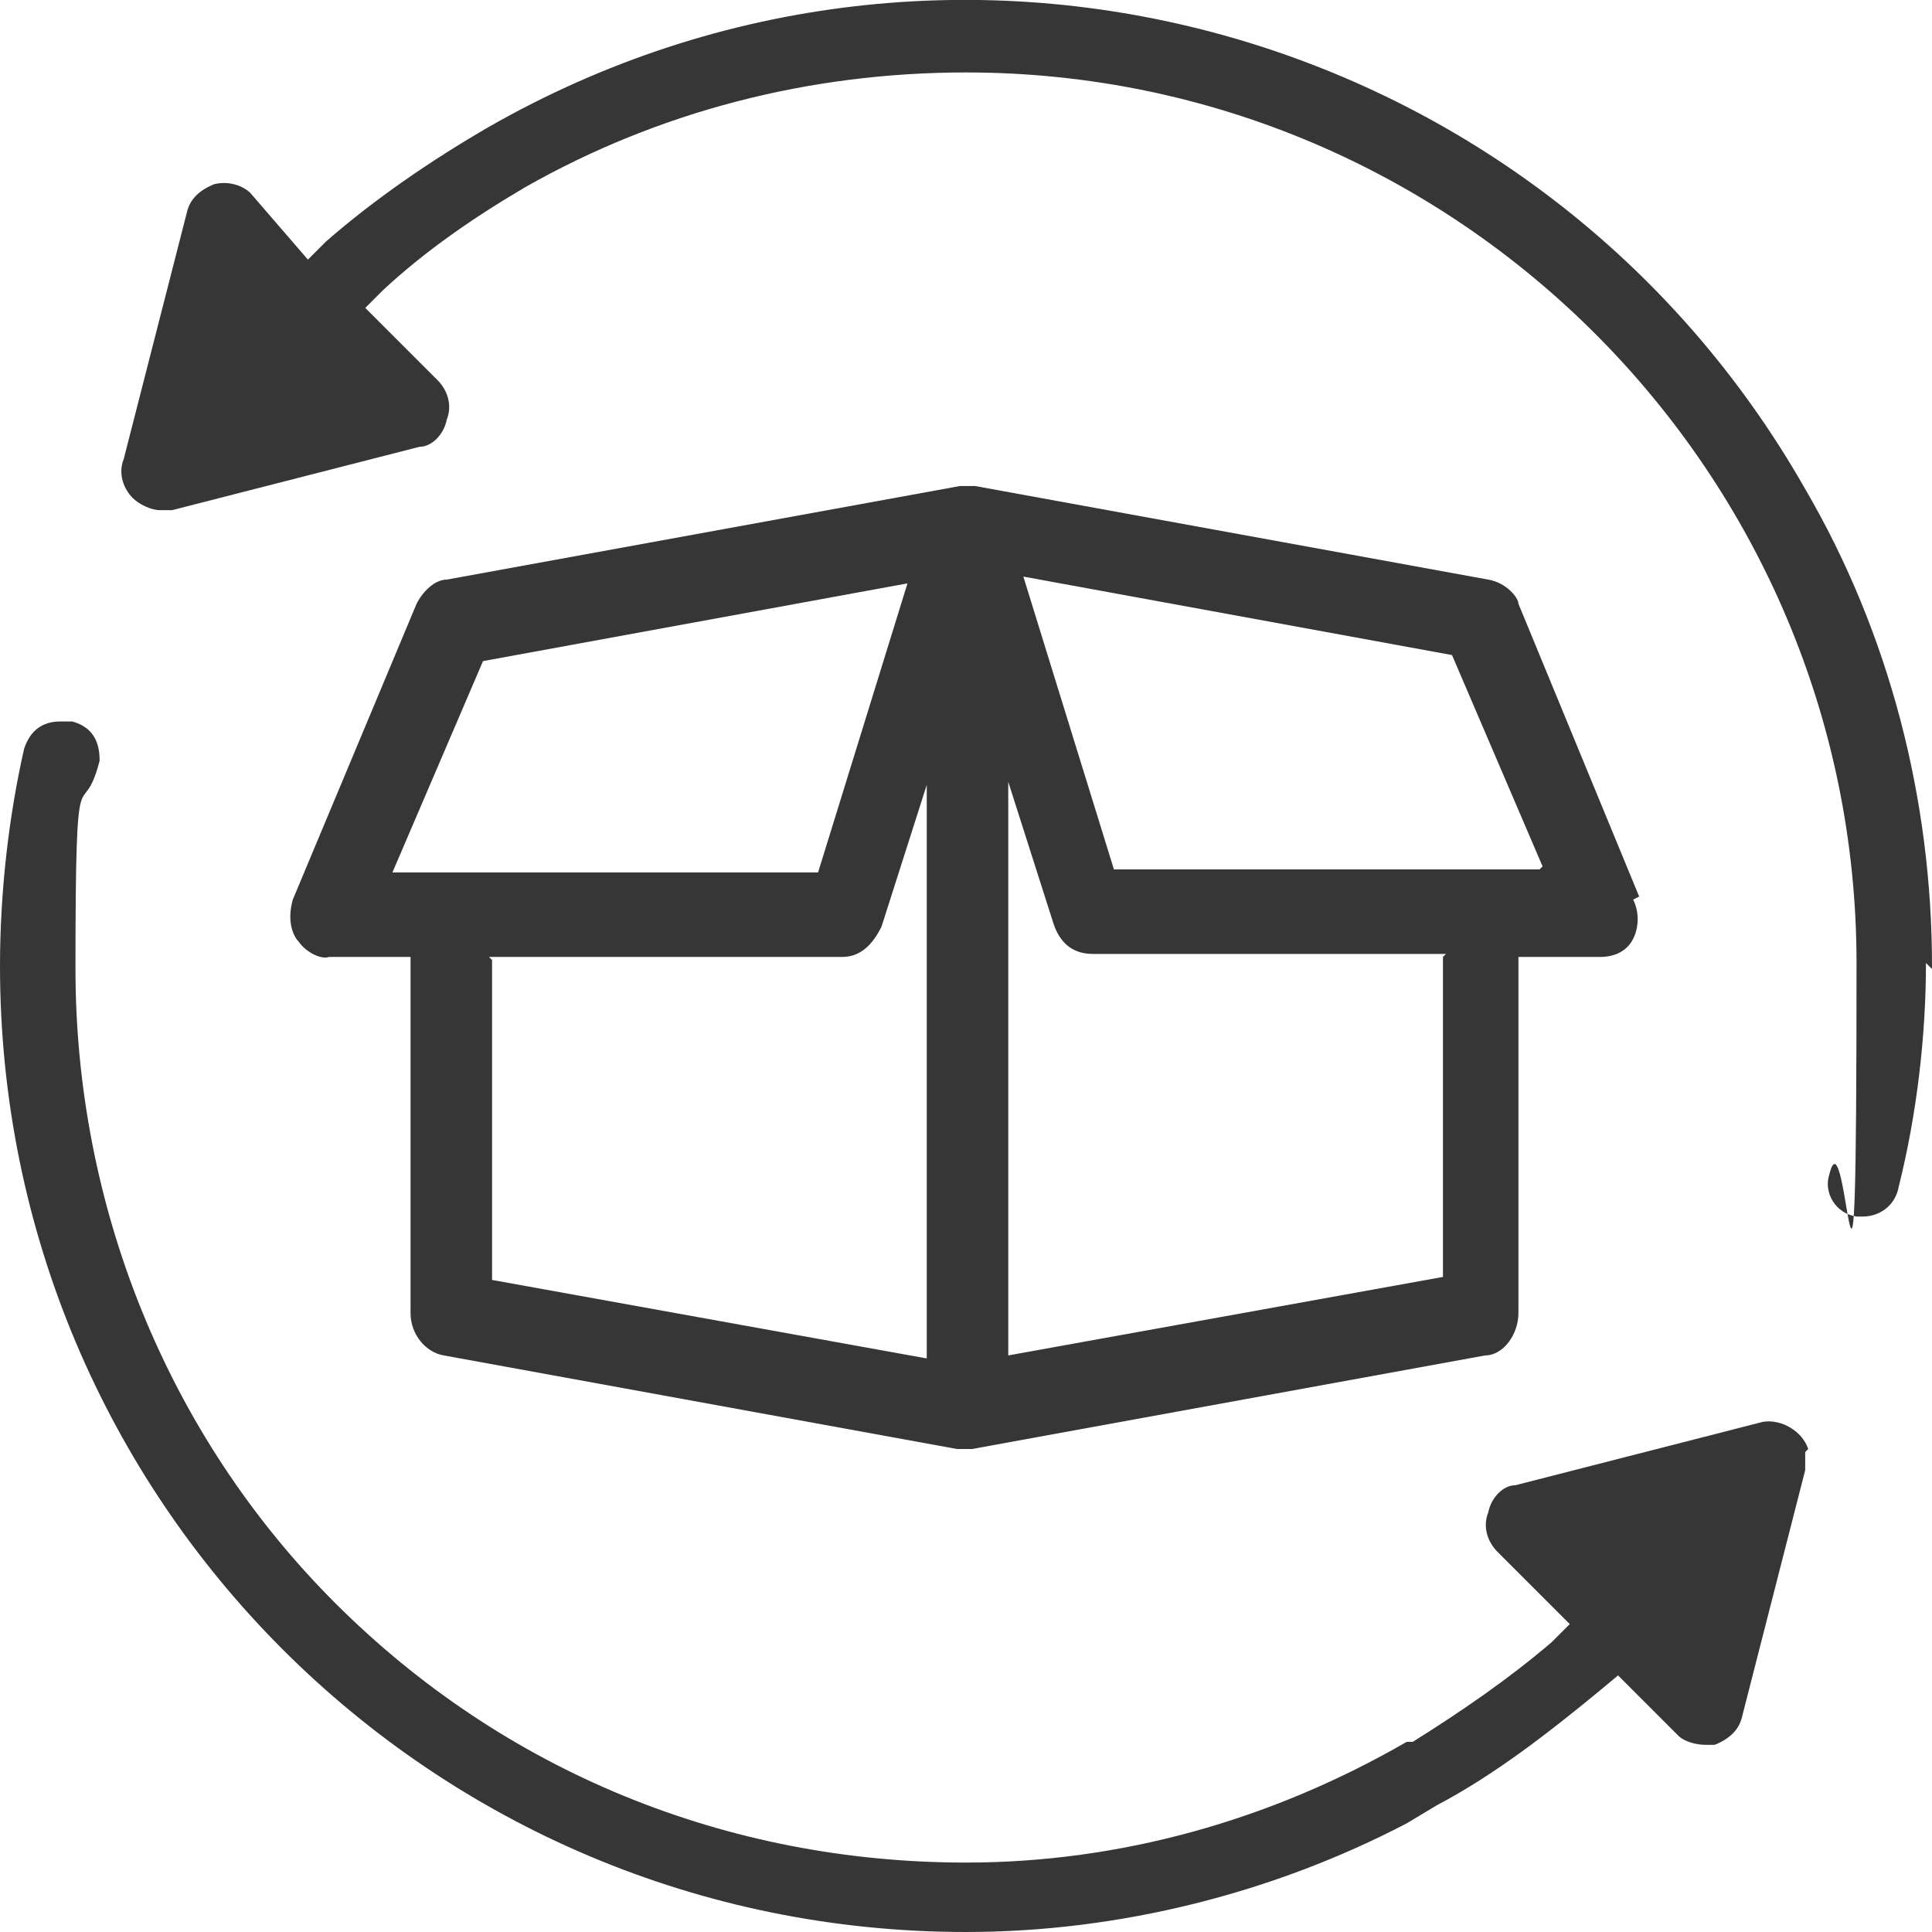
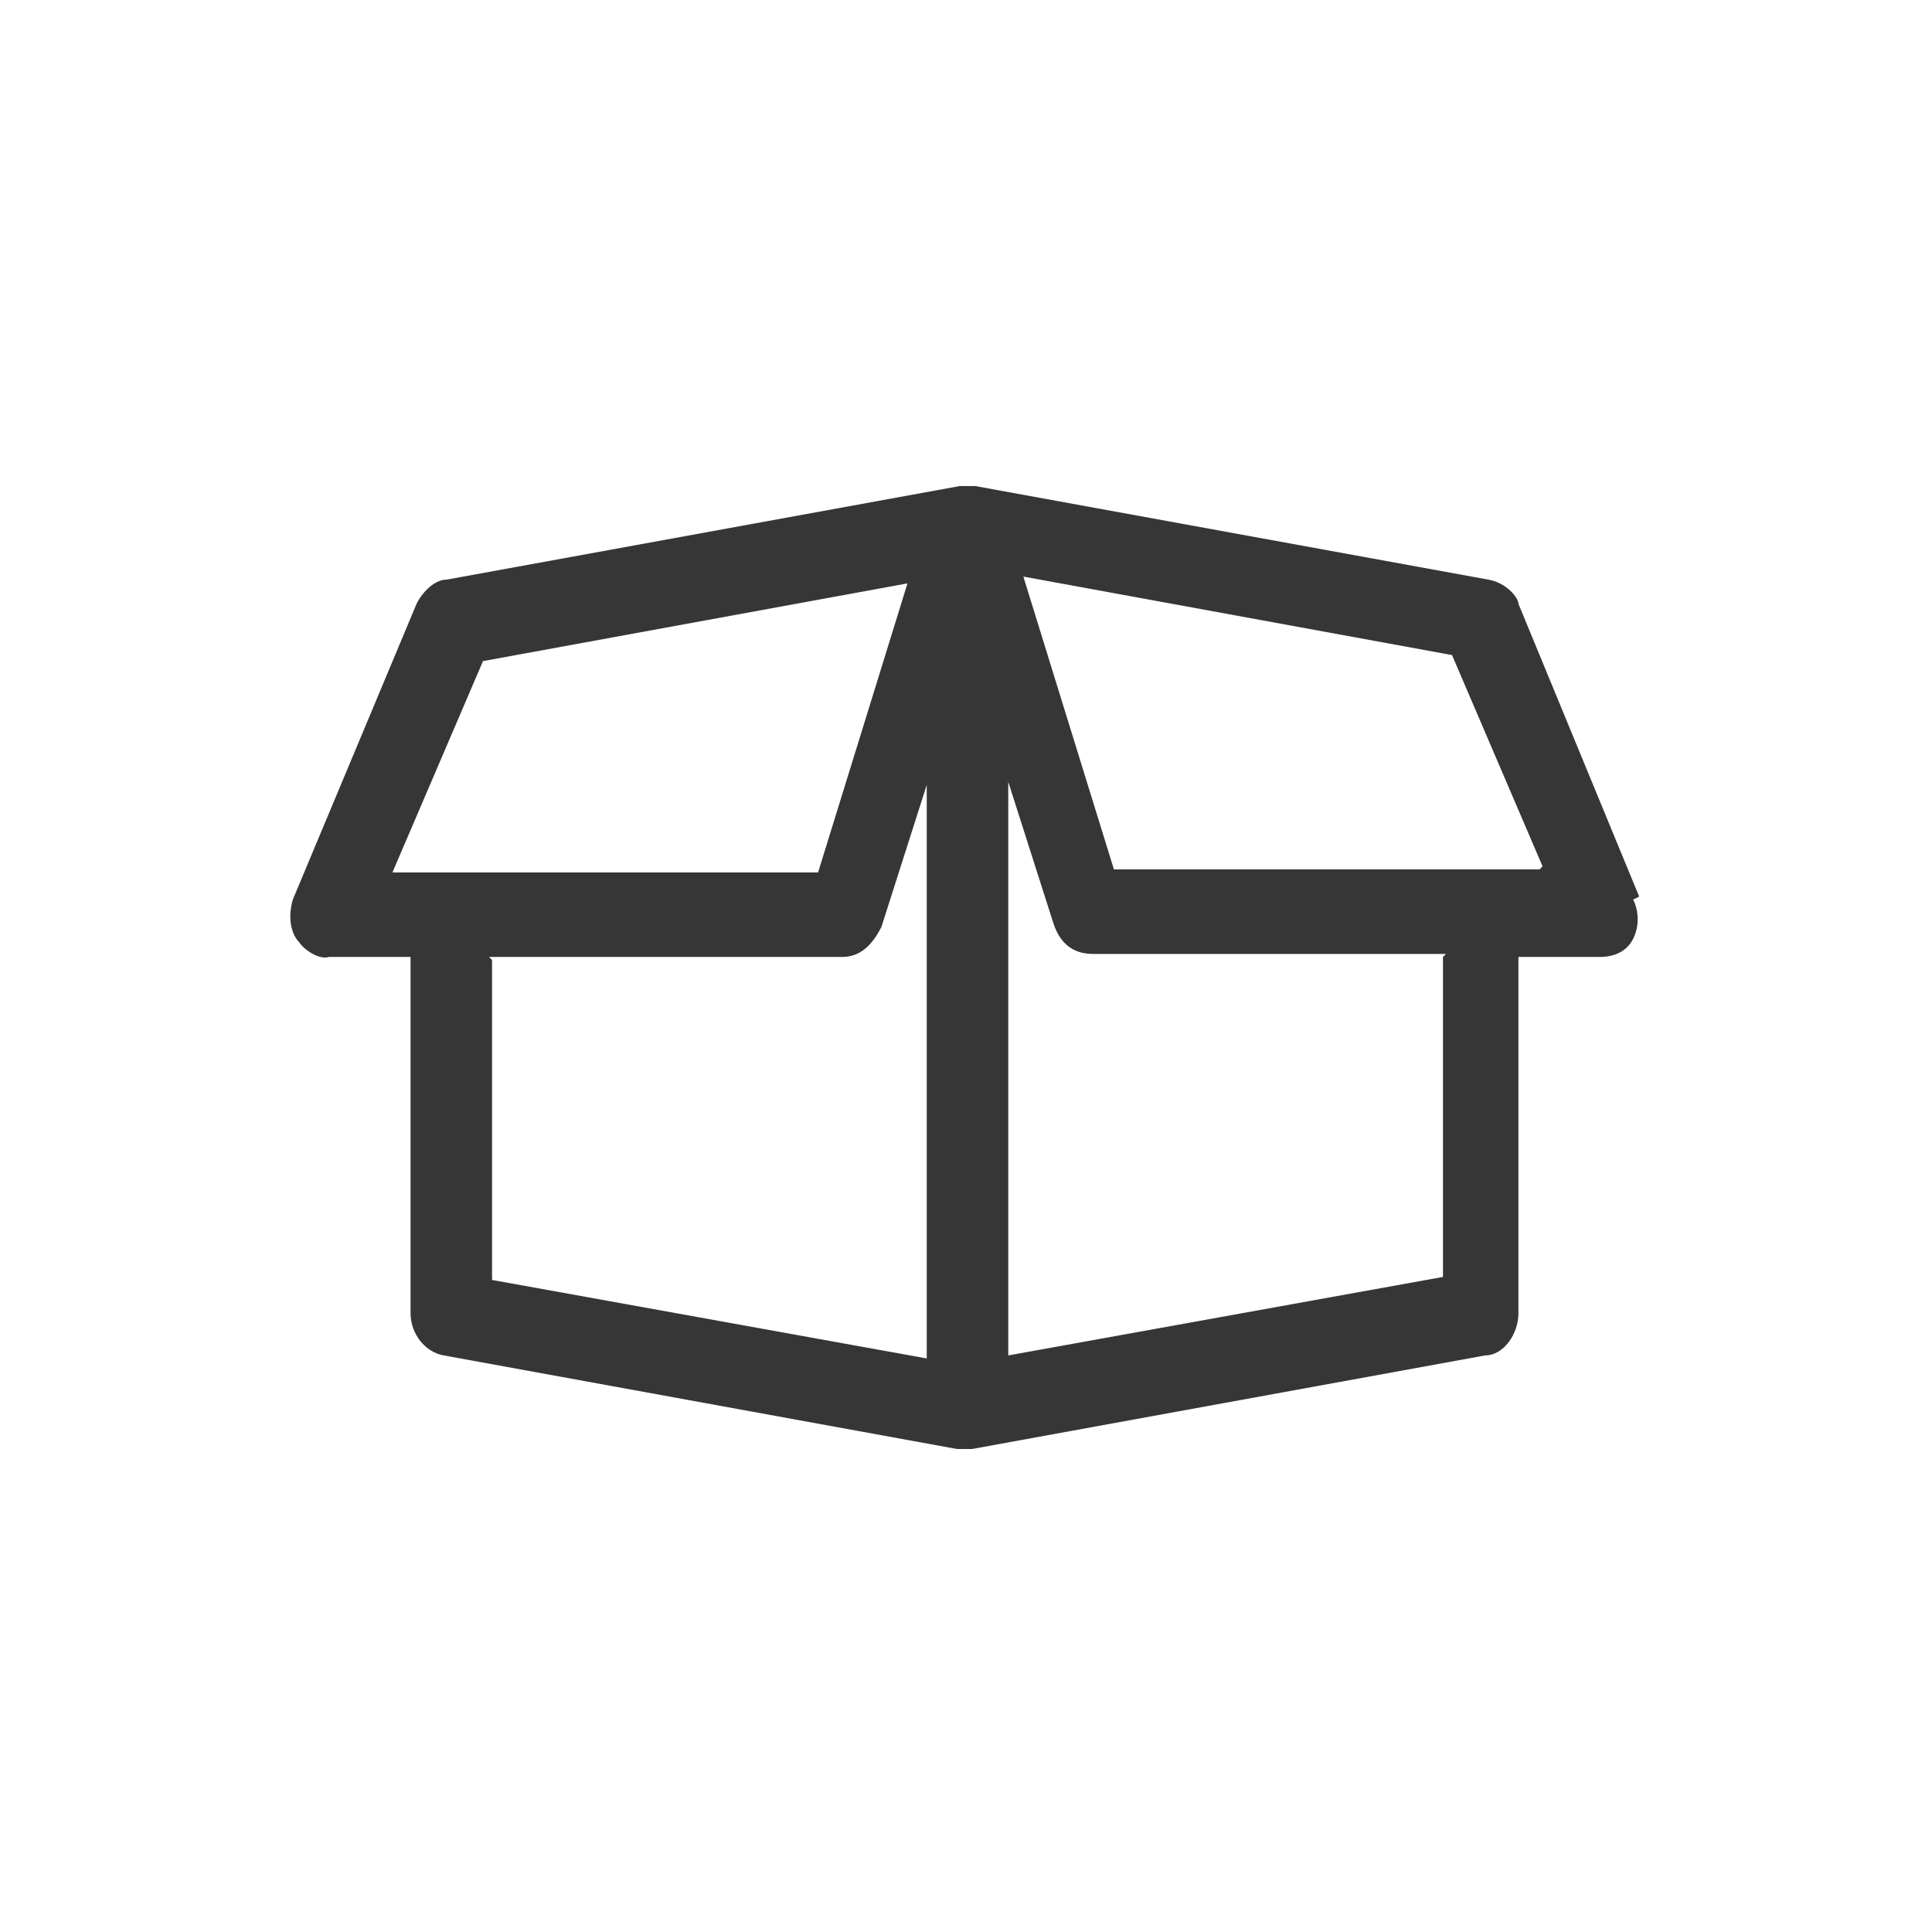
<svg xmlns="http://www.w3.org/2000/svg" id="Layer_1" width="64" height="64" version="1.1" viewBox="0 0 64 64">
  <defs>
    <style>
      .st0 {
        fill: #363636;
      }
    </style>
  </defs>
-   <path class="st0" d="M54.3,29.7l-4-9.7c0-.2-.4-.7-1-.8l-17-3.1h-.5l-17,3.1c-.4,0-.8.4-1,.8l-4.1,9.8c-.2.7,0,1.2.2,1.4.2.3.7.6,1,.5h2.7v11.8c0,.7.5,1.3,1.1,1.4l17,3.1h.5l17-3.1c.6,0,1.1-.7,1.1-1.4v-11.8h2.7c.5,0,.9-.2,1.1-.6s.2-.9,0-1.3h0ZM47.8,31.7v10.6l-14.4,2.6v-19l1.5,4.7c.2.6.6,1,1.3,1h11.7,0ZM51,28.8h-14.1l-3-9.7,14.2,2.6,3,7h0ZM30.1,19.2l-3,9.7h-14.1l3-7,14.2-2.6h0ZM16.2,31.7h11.7c.6,0,1-.4,1.3-1l1.5-4.7v19l-14.4-2.6v-10.6h0Z" />
+   <path class="st0" d="M54.3,29.7l-4-9.7c0-.2-.4-.7-1-.8l-17-3.1h-.5l-17,3.1c-.4,0-.8.4-1,.8l-4.1,9.8c-.2.7,0,1.2.2,1.4.2.3.7.6,1,.5h2.7v11.8c0,.7.5,1.3,1.1,1.4l17,3.1h.5l17-3.1c.6,0,1.1-.7,1.1-1.4v-11.8h2.7c.5,0,.9-.2,1.1-.6s.2-.9,0-1.3h0ZM47.8,31.7v10.6l-14.4,2.6v-19l1.5,4.7c.2.6.6,1,1.3,1h11.7,0ZM51,28.8h-14.1l-3-9.7,14.2,2.6,3,7ZM30.1,19.2l-3,9.7h-14.1l3-7,14.2-2.6h0ZM16.2,31.7h11.7c.6,0,1-.4,1.3-1l1.5-4.7v19l-14.4-2.6v-10.6h0Z" />
  <g>
-     <path class="st0" d="M59.9,48c-.2-.6-.9-1-1.5-.9l-8.2,2.1c-.4,0-.8.4-.9.9-.2.5,0,1,.3,1.3l2.4,2.4-.6.6c-1.4,1.2-3,2.3-4.6,3.3h-.2c-4.5,2.6-9.5,4-14.6,4h0c-7.9,0-15.3-3-20.9-8.6S2.5,39.9,2.5,32.1s.2-4.6.8-6.9c0-.6-.2-1.1-.9-1.3h-.4c-.6,0-1,.3-1.2.9-.5,2.2-.8,4.7-.8,7.2,0,17.7,14.3,32,32,32h0c5.1,0,10.2-1.3,14.6-3.6l1-.6c1.9-1,3.7-2.4,5.4-3.8l.6-.5,2,2c.2.2.6.3.9.3h.3c.5-.2.8-.5.9-.9l2.1-8.2v-.6h0Z" />
-     <path class="st0" d="M64,32c0-5.5-1.4-11-4.2-15.8C51.1.9,31.6-4.6,16.2,4.2c-1.9,1.1-3.8,2.4-5.4,3.8l-.6.6-1.9-2.2c-.3-.3-.8-.4-1.2-.3-.5.2-.8.5-.9.9l-2.1,8.2c-.2.5,0,1,.3,1.3.2.2.6.4.9.4h.4l8.2-2.1c.4,0,.8-.4.9-.9.2-.5,0-1-.3-1.3l-2.4-2.4.6-.6c1.4-1.3,3-2.4,4.7-3.4,4.4-2.5,9.4-3.8,14.6-3.8h0c16.3,0,29.5,13.3,29.5,29.5s-.3,4.6-.9,7c-.2.6.2,1.3.9,1.4h.2c.6,0,1.1-.4,1.2-1,.6-2.4.9-5,.9-7.4h0l.2.2Z" />
-   </g>
+     </g>
</svg>